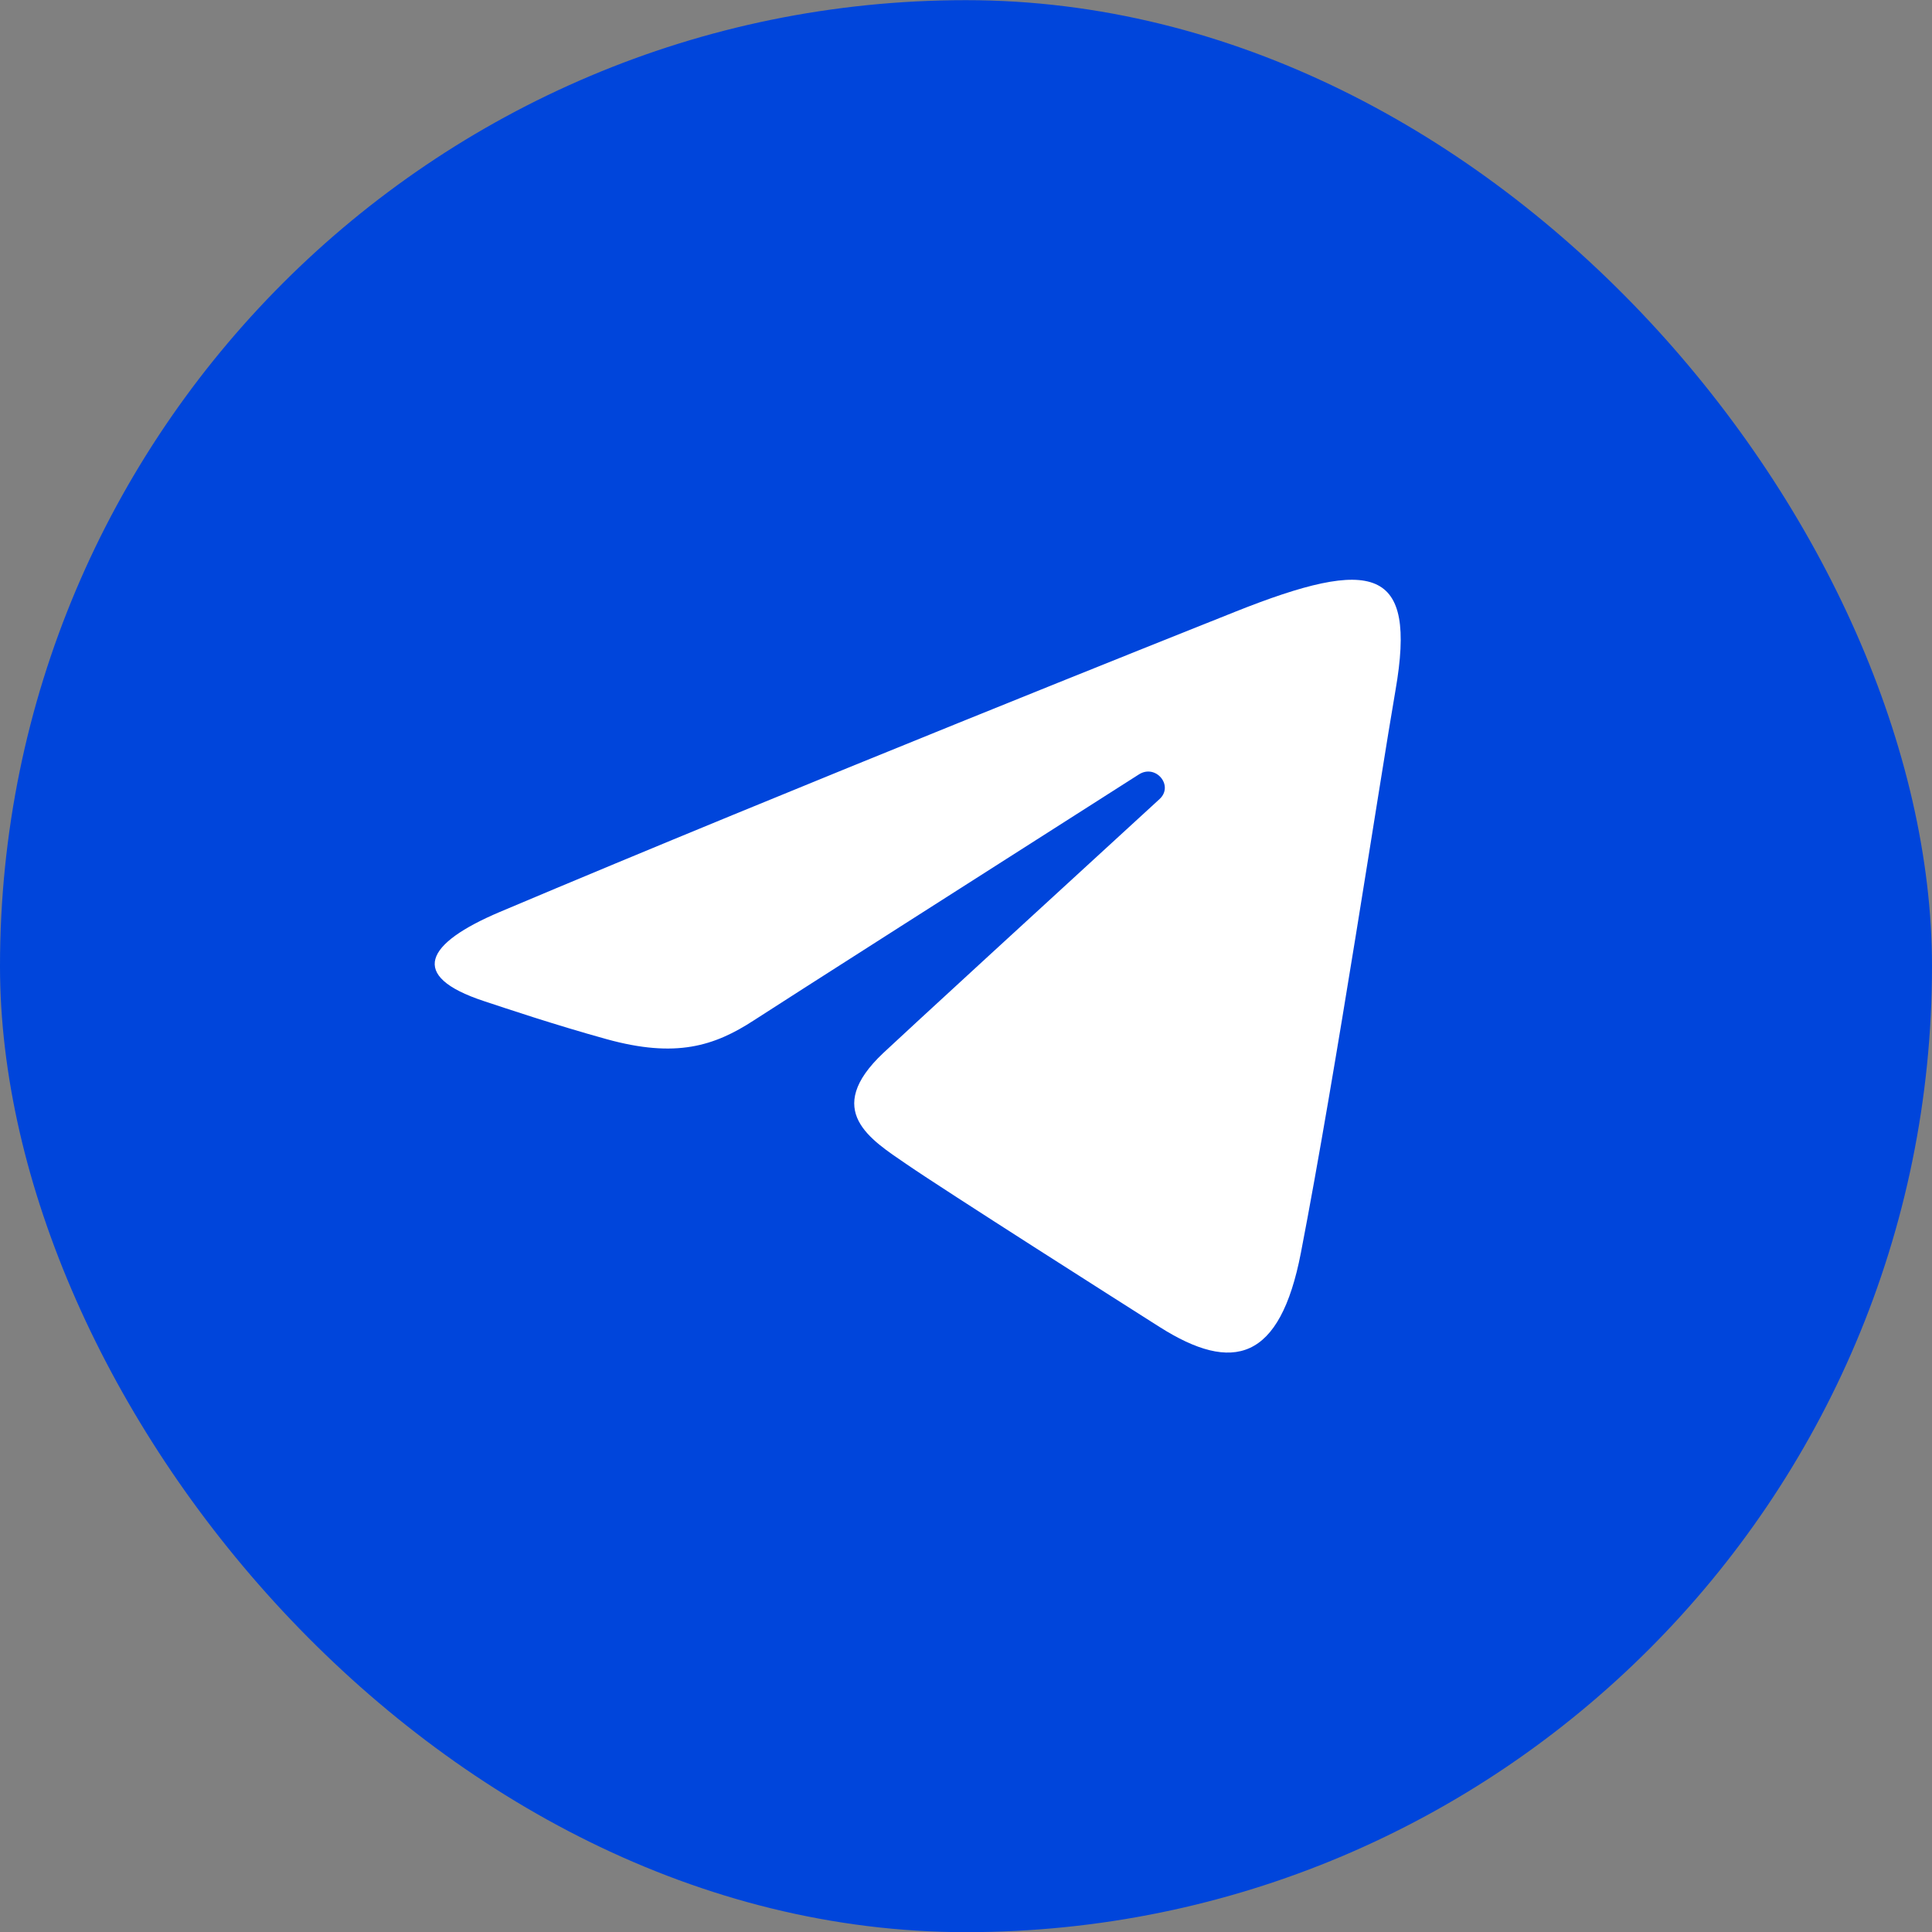
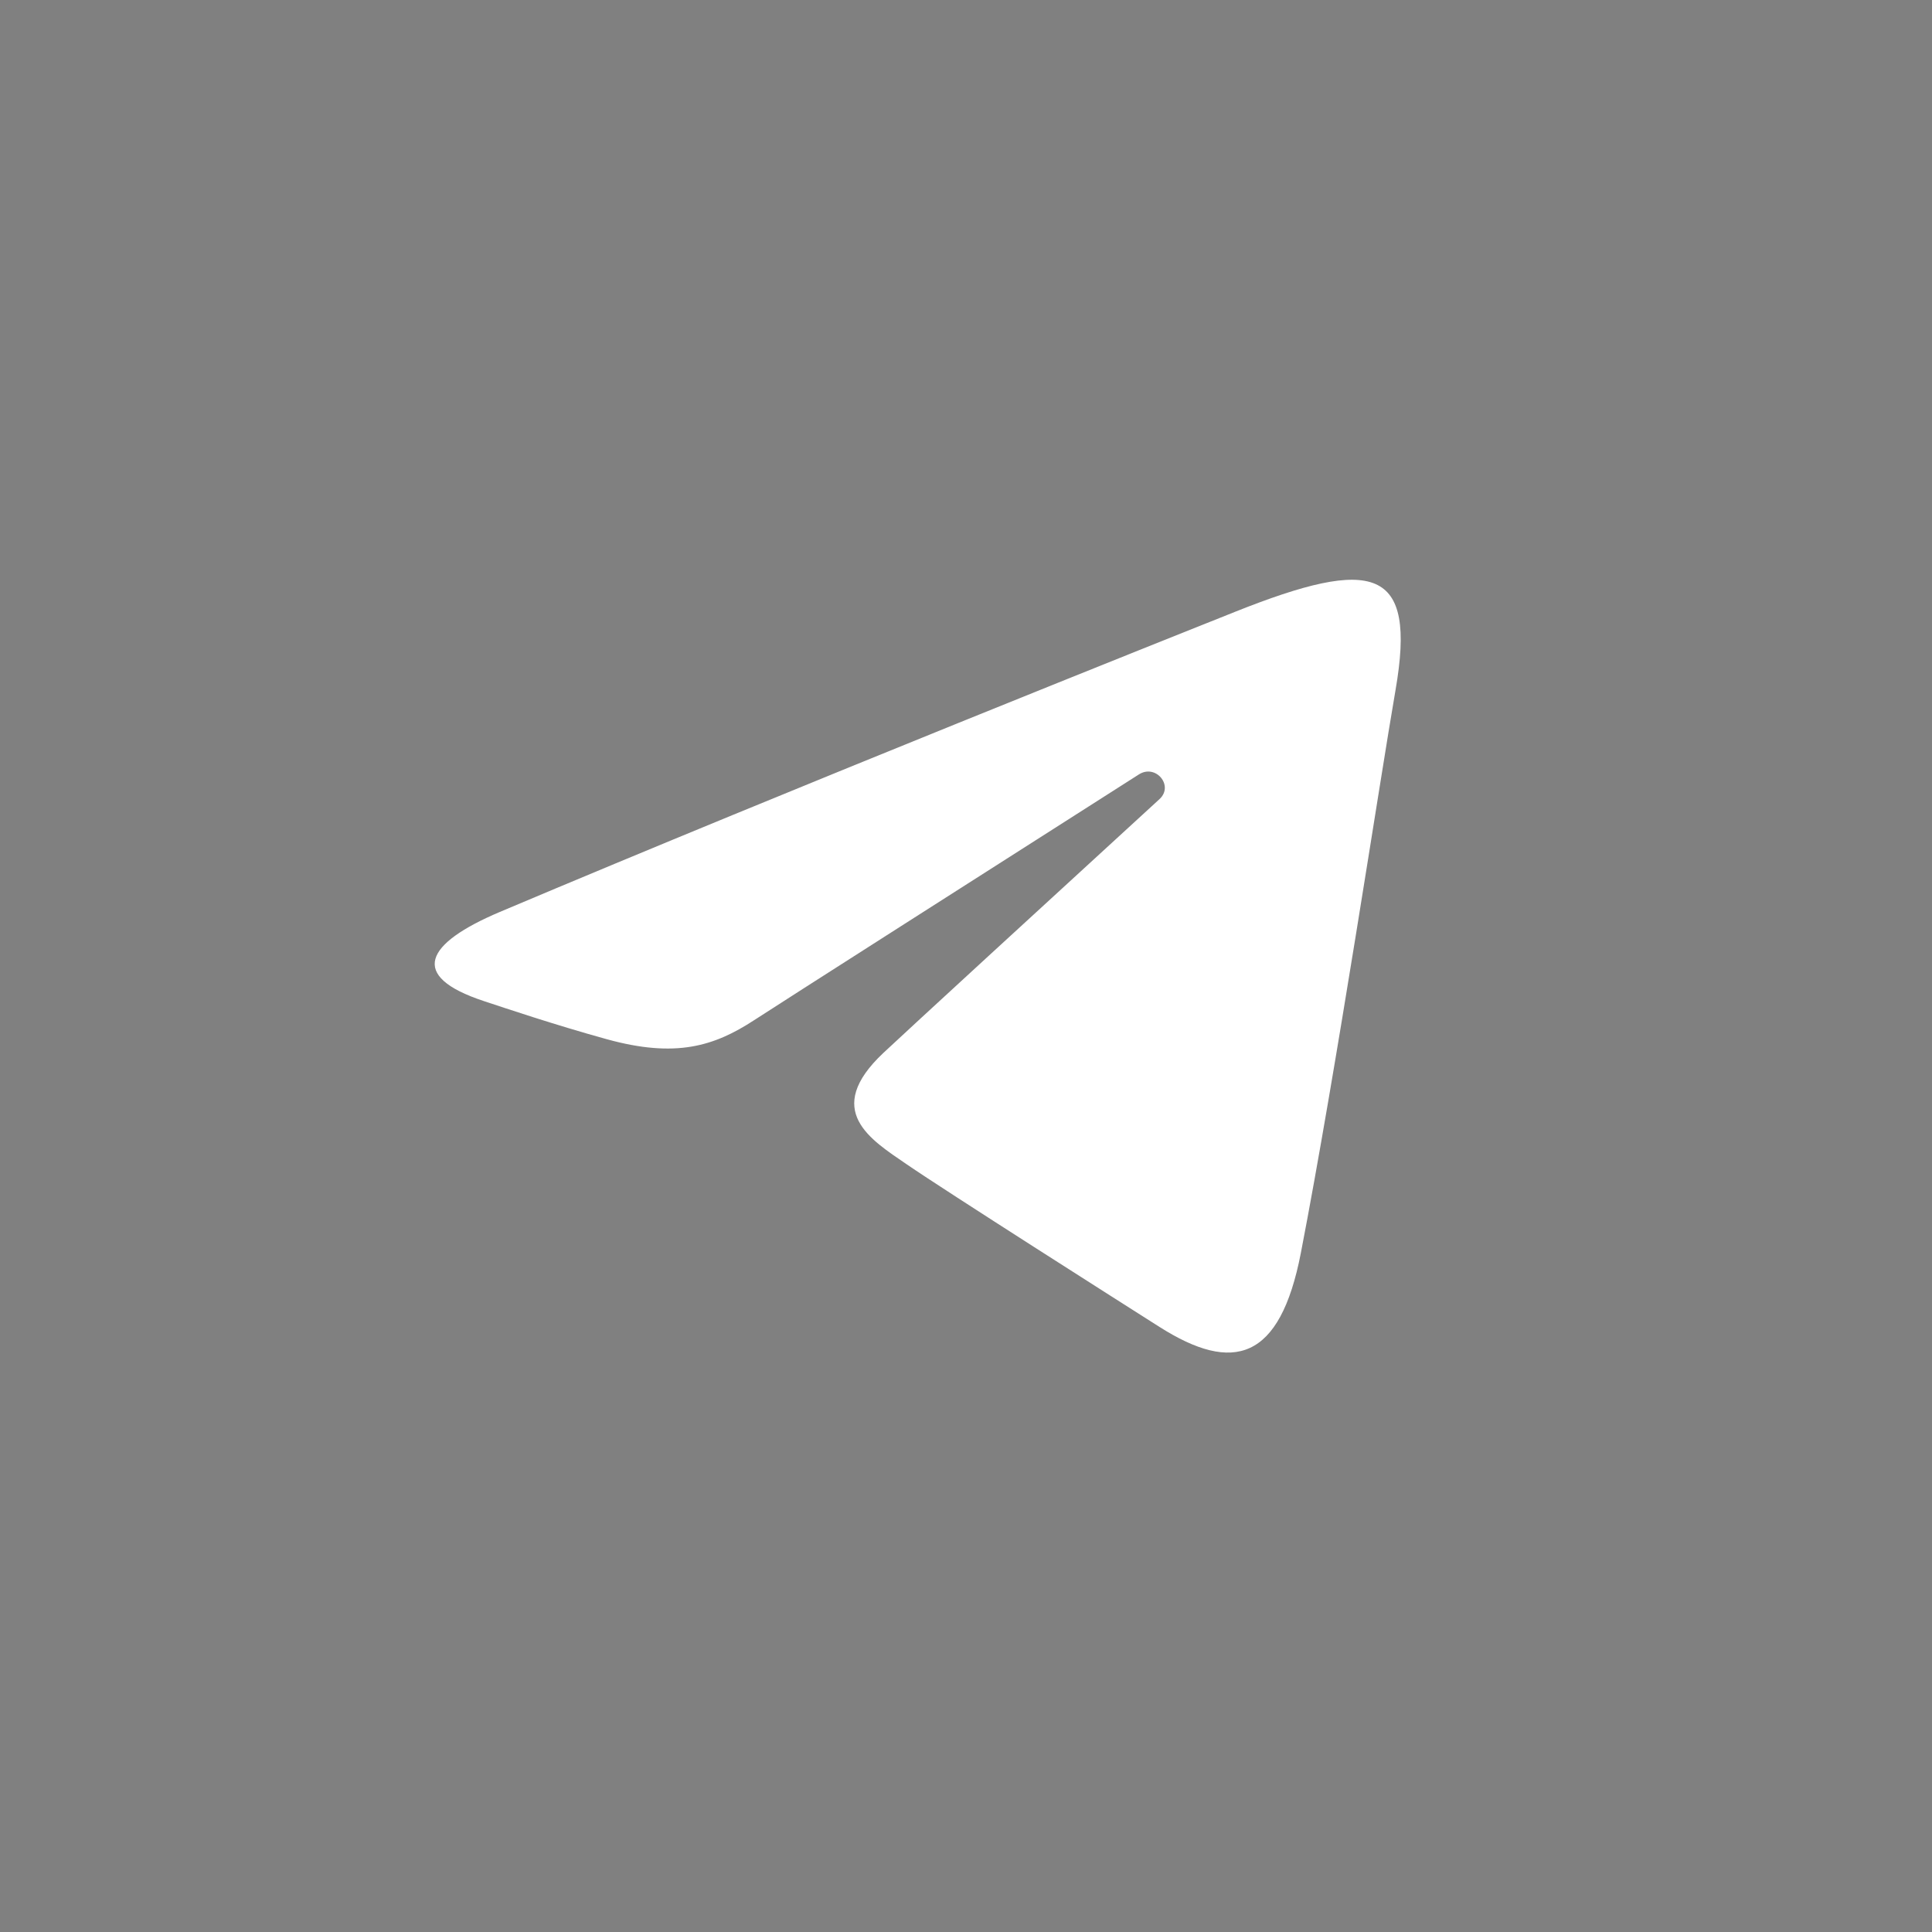
<svg xmlns="http://www.w3.org/2000/svg" width="36" height="36" viewBox="0 0 36 36" fill="none">
  <rect x="0" y="0" width="36" height="36" fill="#808080" stroke="none" />
-   <rect y="0.003" width="36" height="36" rx="18" fill="#0045DB" />
  <path d="M9.313 16.993C14.852 14.652 22.019 11.797 23.009 11.402C25.604 10.367 26.401 10.565 26.004 12.856C25.718 14.502 24.896 19.953 24.24 23.345C23.851 25.357 22.977 25.596 21.605 24.725C20.945 24.306 17.613 22.189 16.889 21.691C16.229 21.238 15.319 20.693 16.461 19.619C16.867 19.237 19.53 16.792 21.606 14.89C21.878 14.64 21.536 14.23 21.222 14.43C18.425 16.213 14.547 18.687 14.053 19.009C13.307 19.496 12.591 19.719 11.306 19.364C10.334 19.096 9.386 18.776 9.017 18.654C7.594 18.185 7.932 17.578 9.313 16.993Z" fill="white" />
</svg>